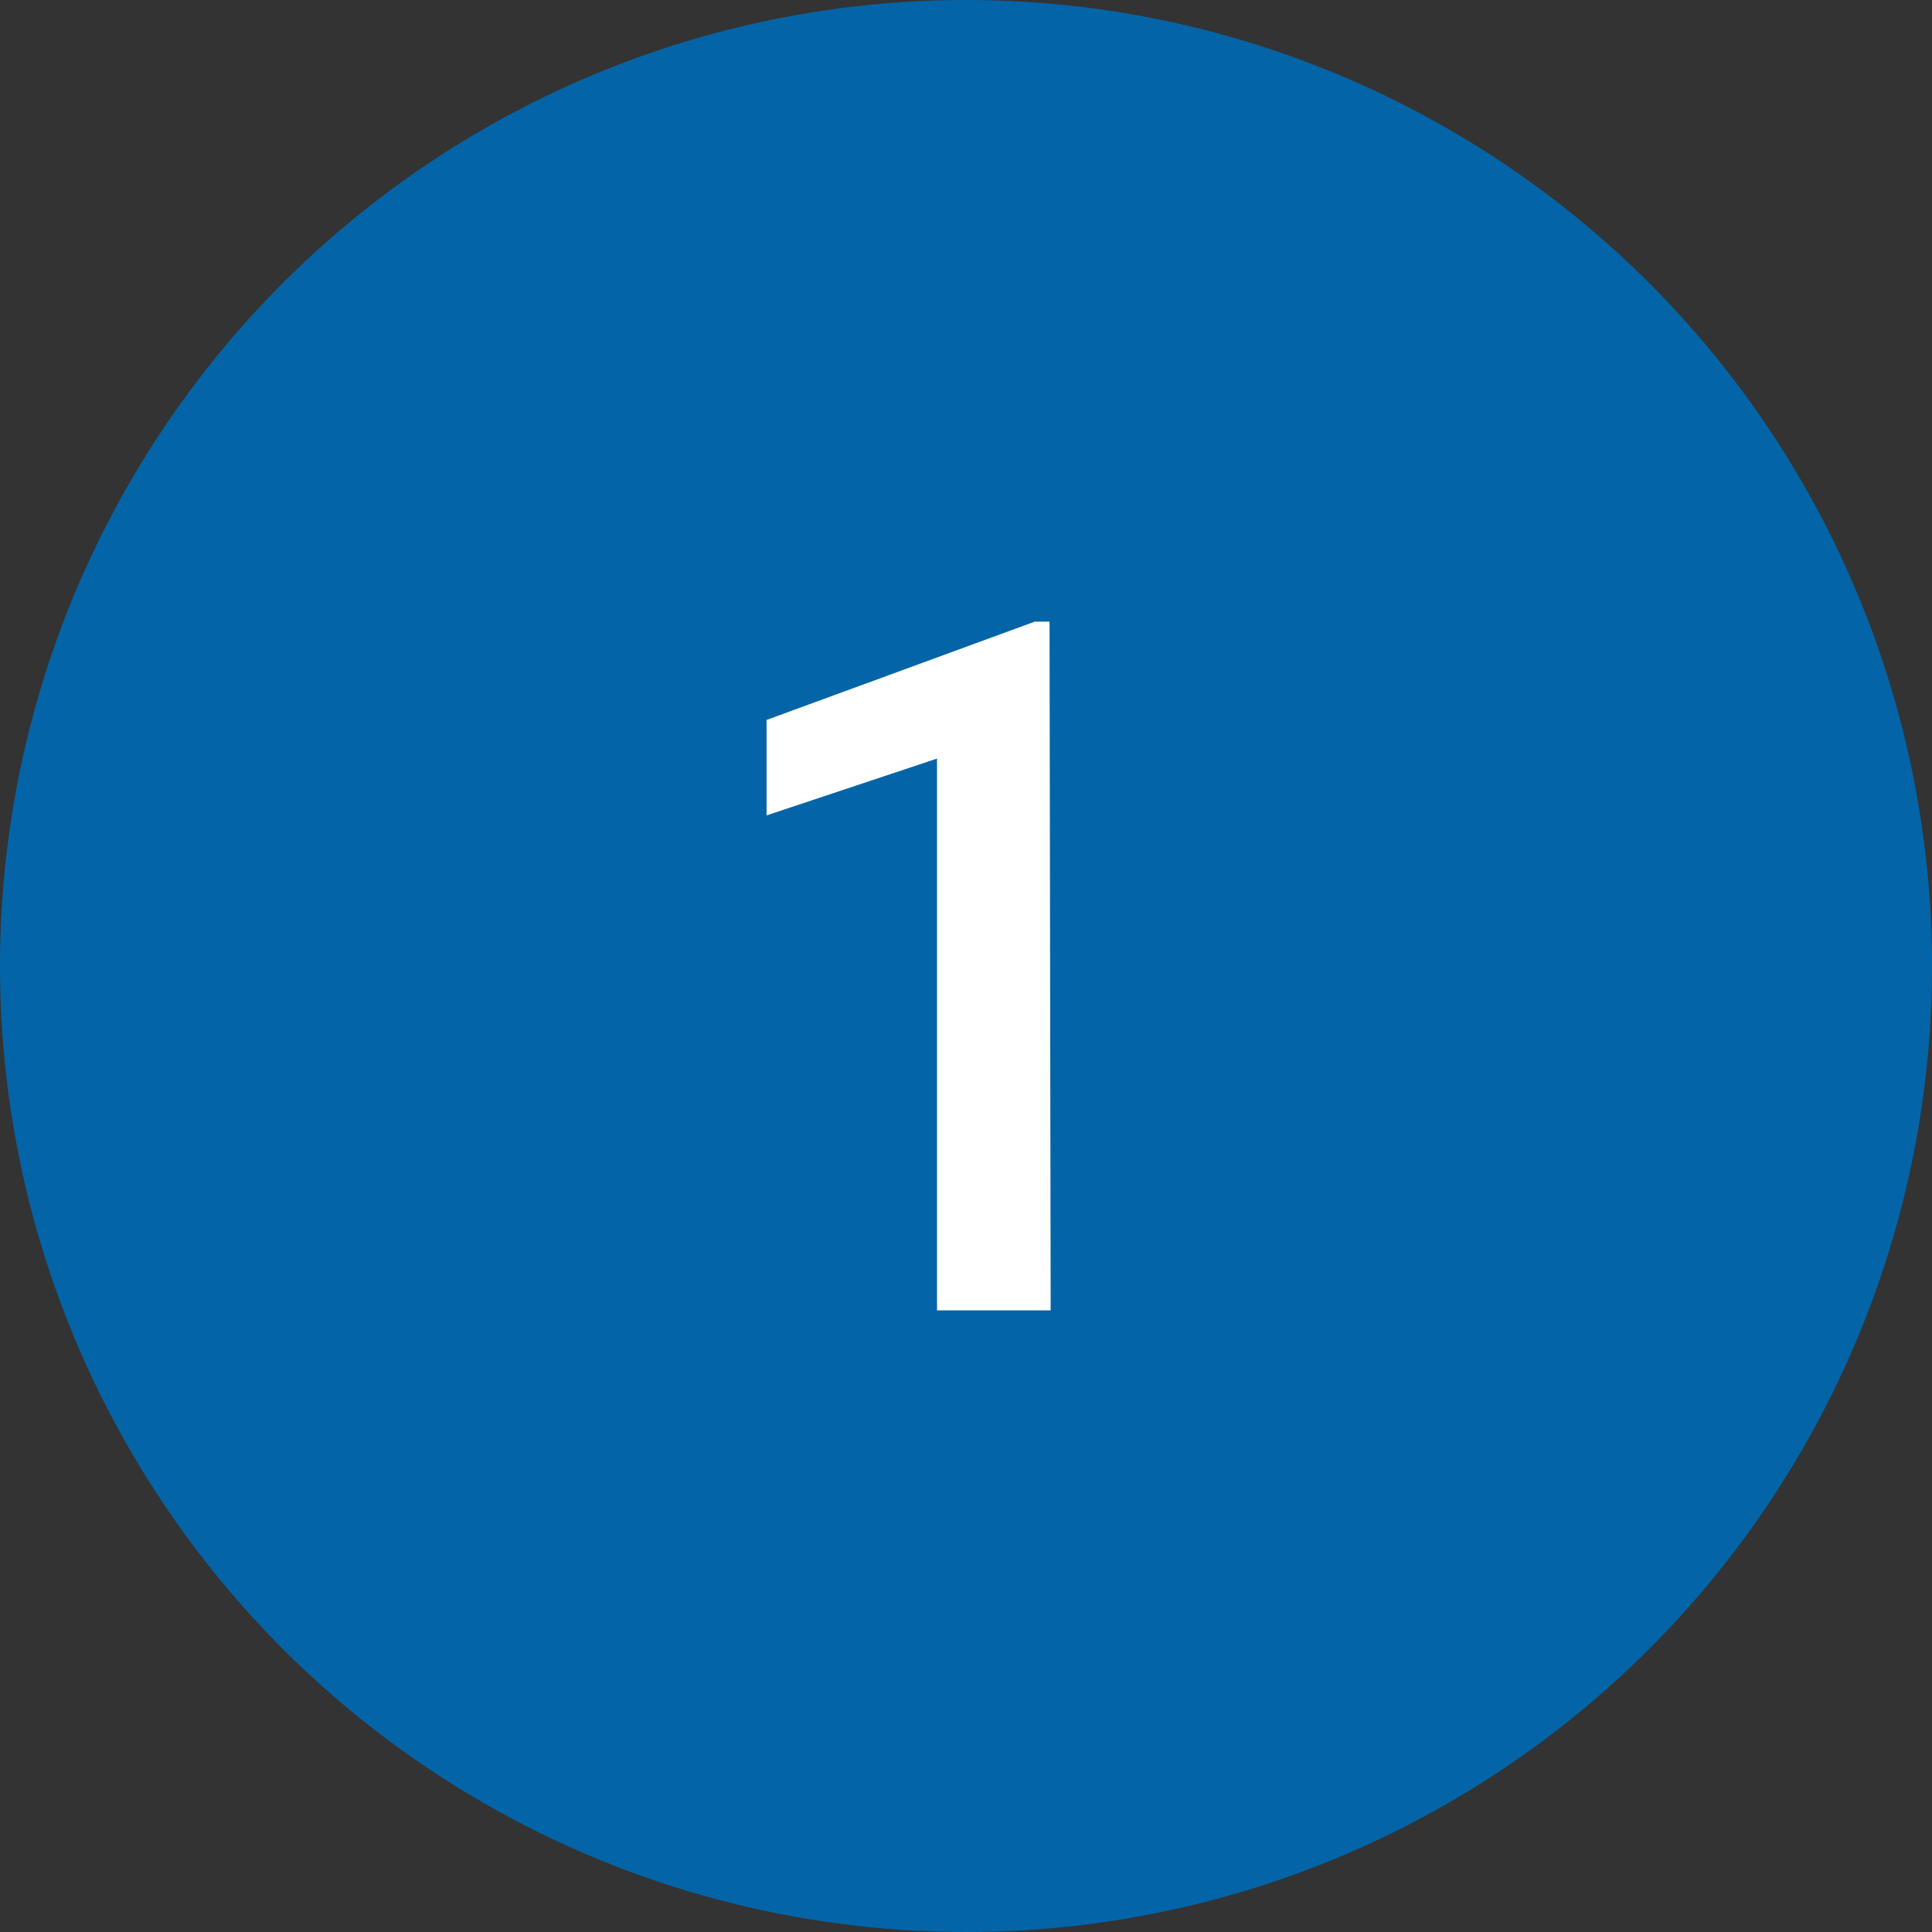
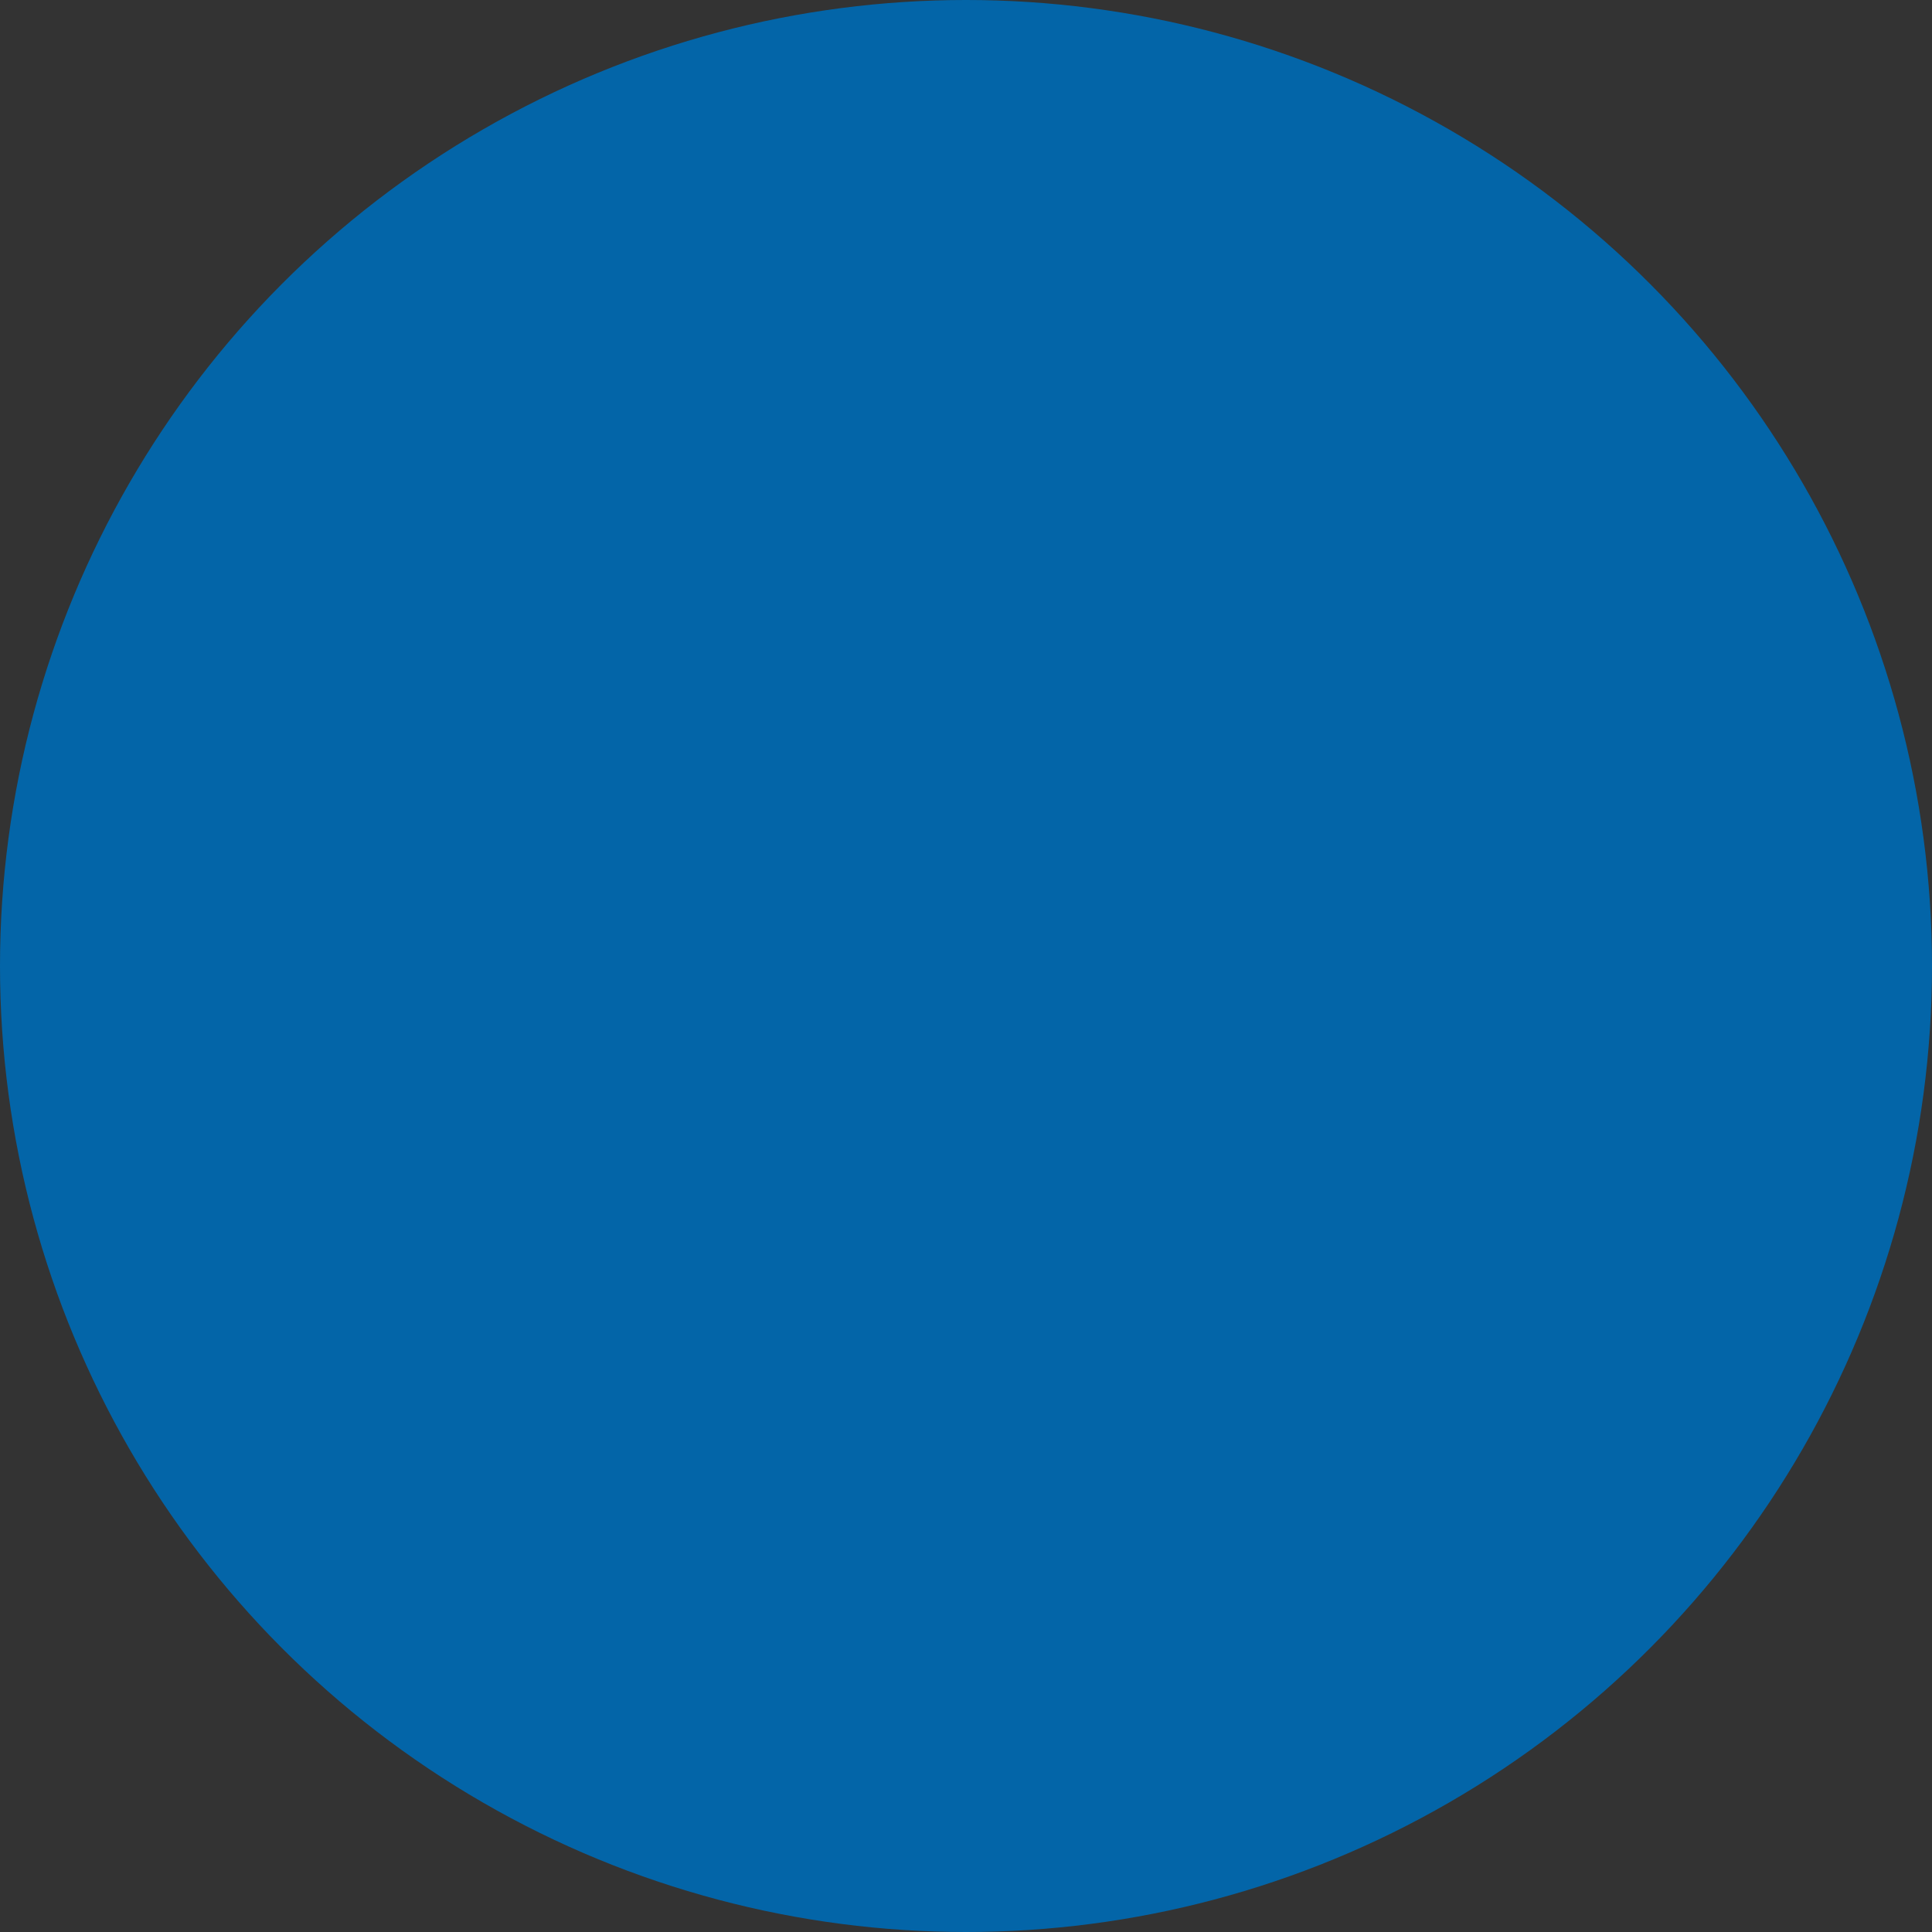
<svg xmlns="http://www.w3.org/2000/svg" viewBox="0 0 34 34">
  <rect x="0" y="0" width="34" height="34" fill="#333333" stroke="none" />
  <defs>
    <style> .cls-1 { fill: #0365a8; } .cls-2 { fill: #fff; } </style>
  </defs>
  <title>1w</title>
  <g id="Слой_2" data-name="Слой 2">
    <g id="Слой_1-2" data-name="Слой 1">
      <circle class="cls-1" cx="17" cy="17" r="17" />
-       <path class="cls-2" d="M18.49,23.06h-2V13.35l-3,1V12.67l4.72-1.73h.26Z" />
    </g>
  </g>
</svg>